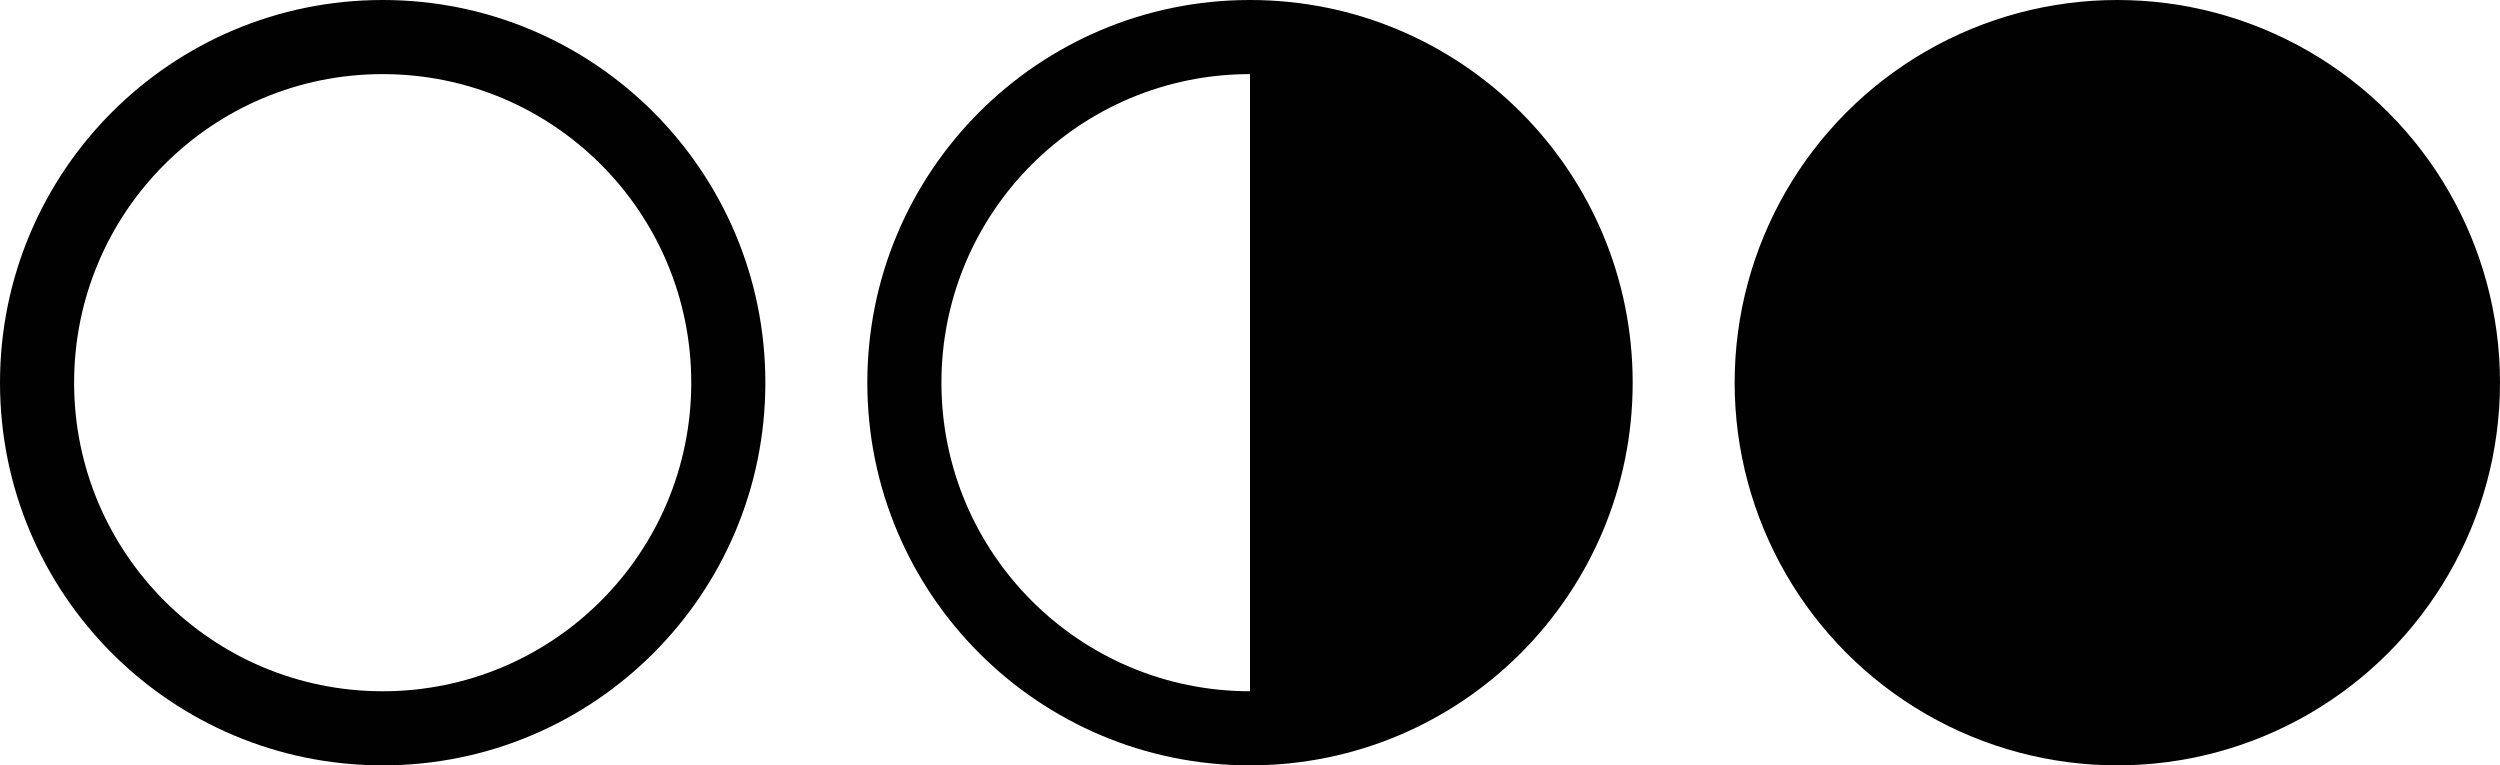
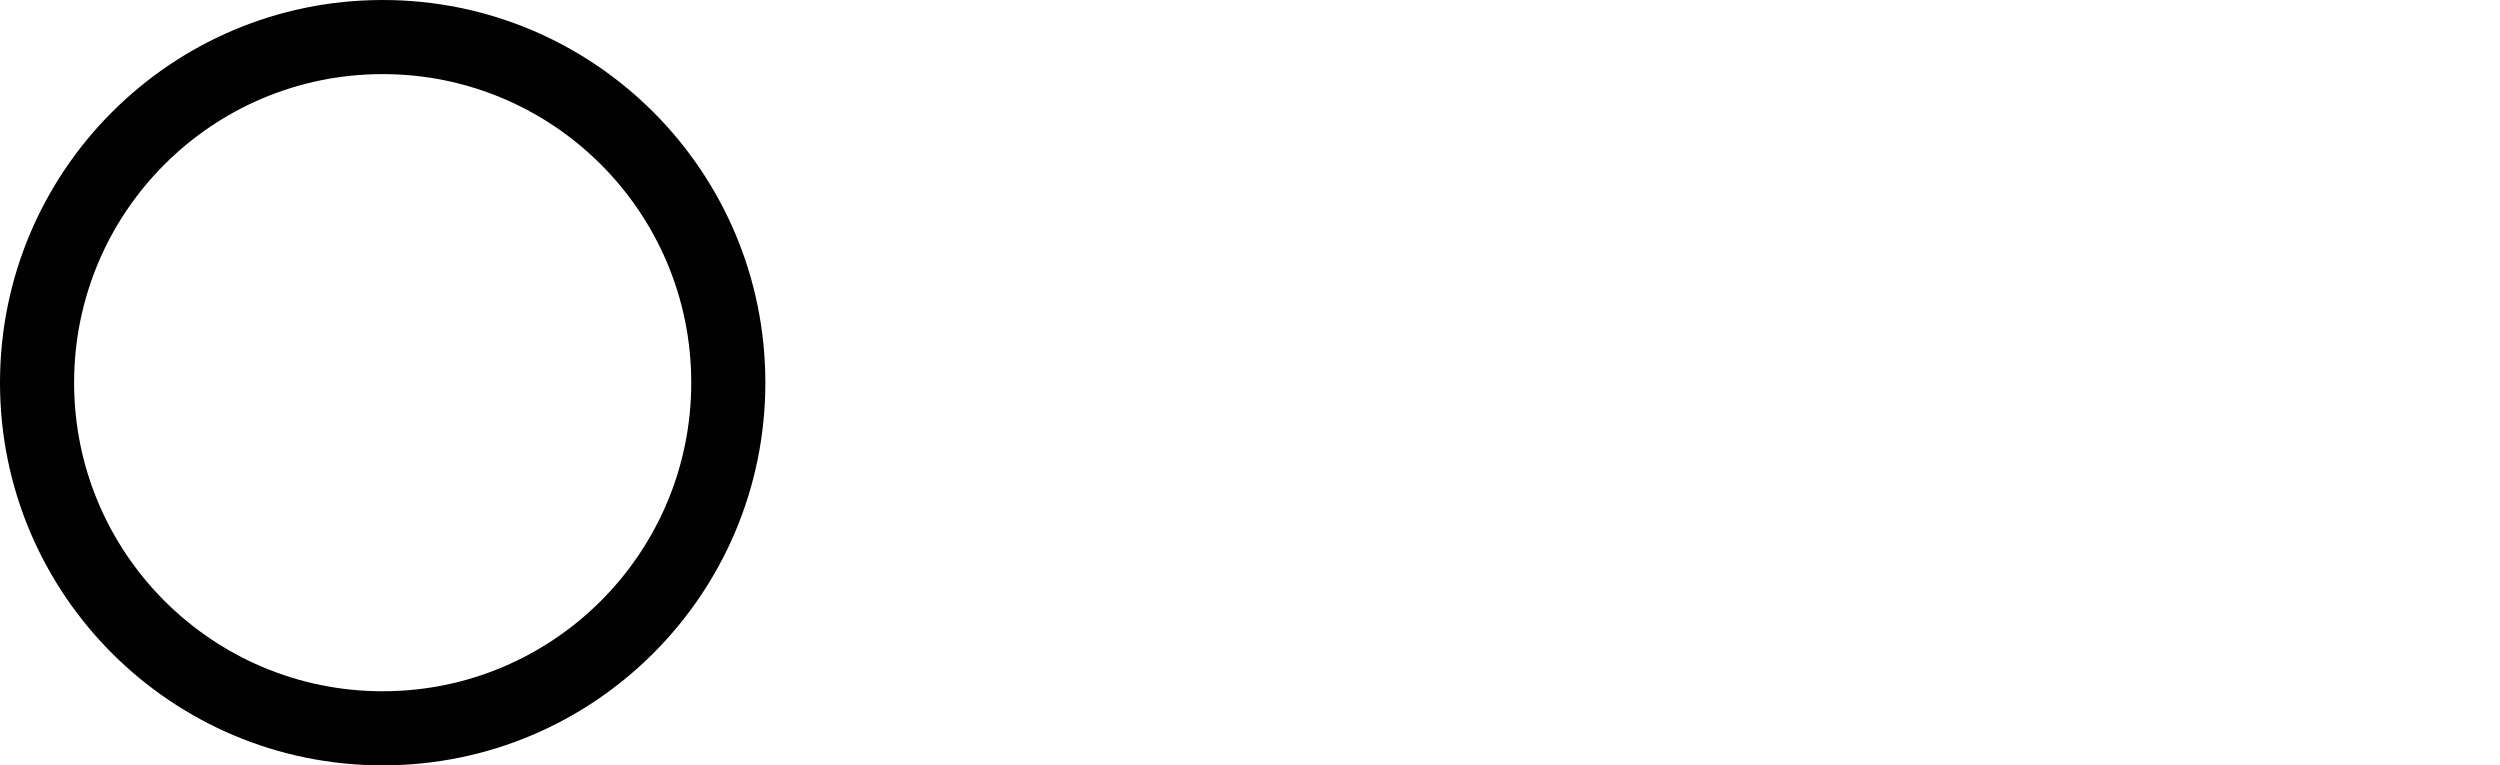
<svg xmlns="http://www.w3.org/2000/svg" id="Laag_2" data-name="Laag 2" viewBox="0 0 259.42 79.42">
  <defs>
    <style>
      .cls-1 {
        fill: #010101;
      }
    </style>
  </defs>
  <g id="Laag_1-2" data-name="Laag 1">
-     <circle class="cls-1" cx="219.71" cy="39.71" r="39.71" />
    <path class="cls-1" d="M39.71,0C17.77,0,0,17.77,0,39.71s17.77,39.71,39.71,39.71,39.71-17.77,39.71-39.71S61.65,0,39.71,0Zm0,71.73c-17.69,0-32.02-14.33-32.02-32.02S22.02,7.69,39.71,7.69s32.02,14.33,32.02,32.02-14.33,32.02-32.02,32.02Z" />
-     <path class="cls-1" d="M129.71,0c-21.94,0-39.71,17.77-39.71,39.71s17.77,39.71,39.71,39.71,39.71-17.77,39.71-39.71S151.65,0,129.71,0Zm0,71.73c-17.69,0-32.02-14.33-32.02-32.02S112.02,7.69,129.71,7.69" />
  </g>
</svg>